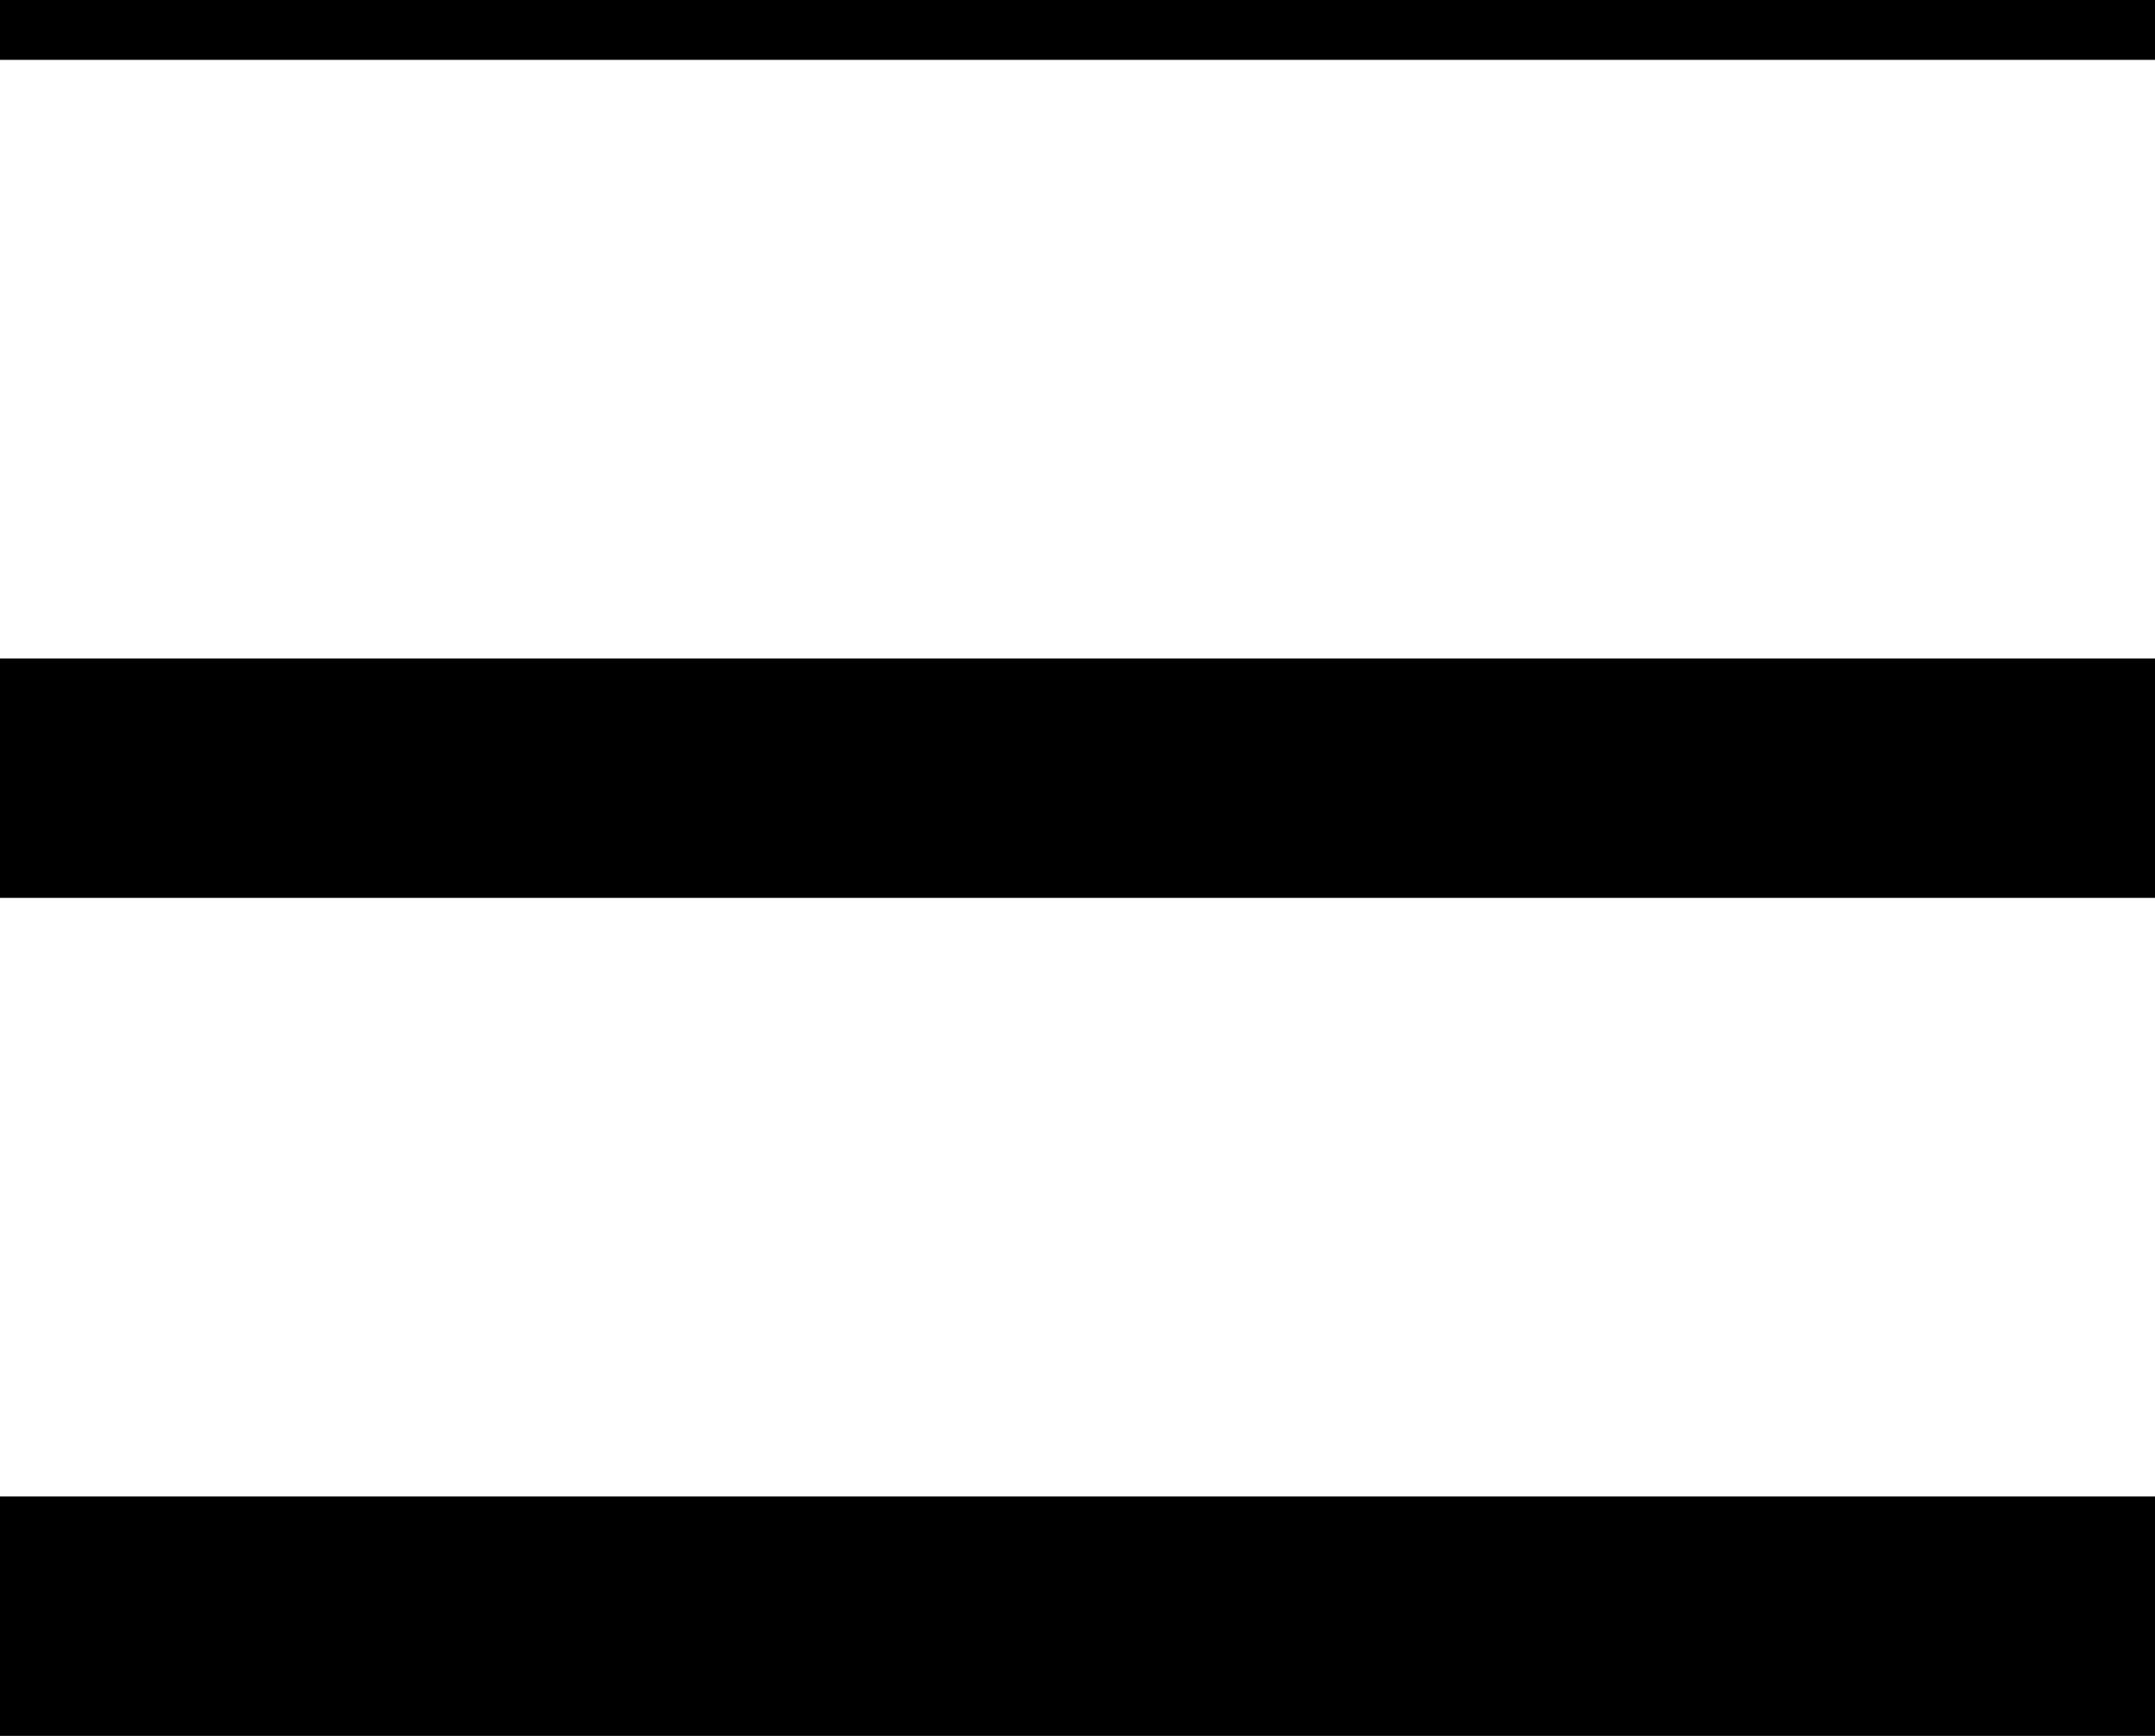
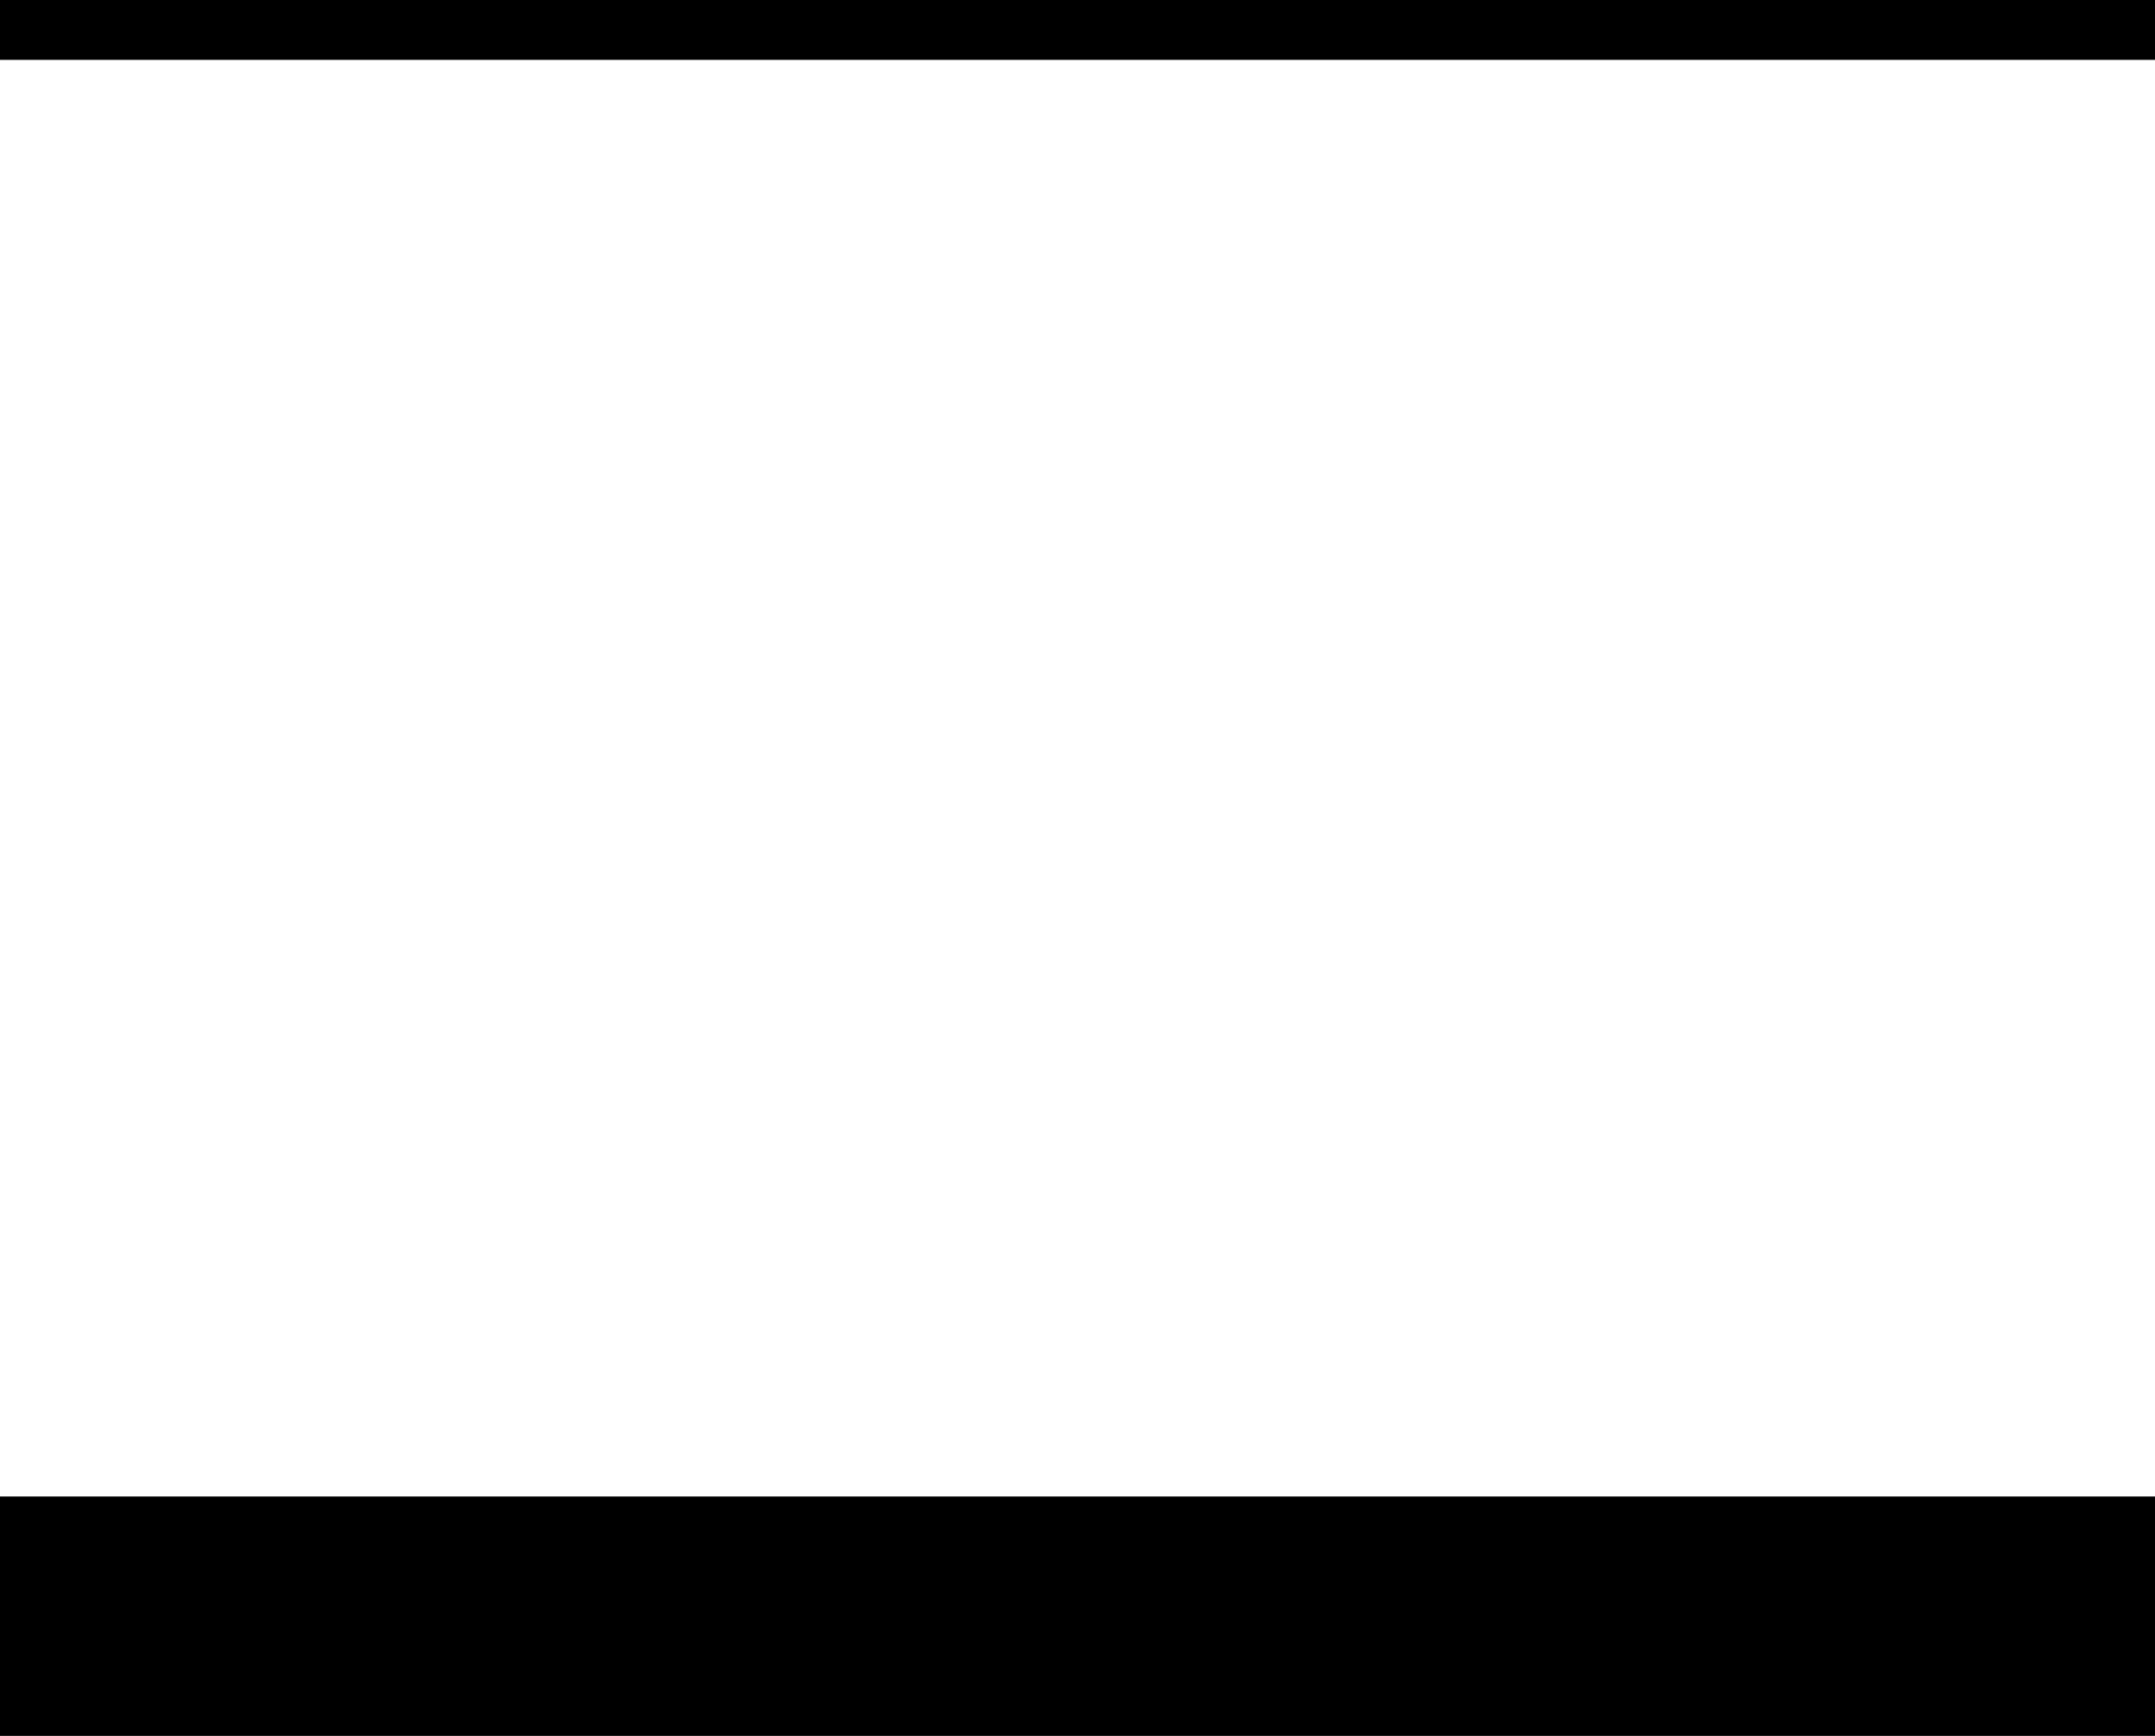
<svg xmlns="http://www.w3.org/2000/svg" width="36" height="29" viewBox="0 0 36 29" fill="none">
  <rect width="36" height="1" fill="black" />
-   <rect y="11" width="36" height="4" fill="black" />
  <rect y="25" width="36" height="4" fill="black" />
</svg>